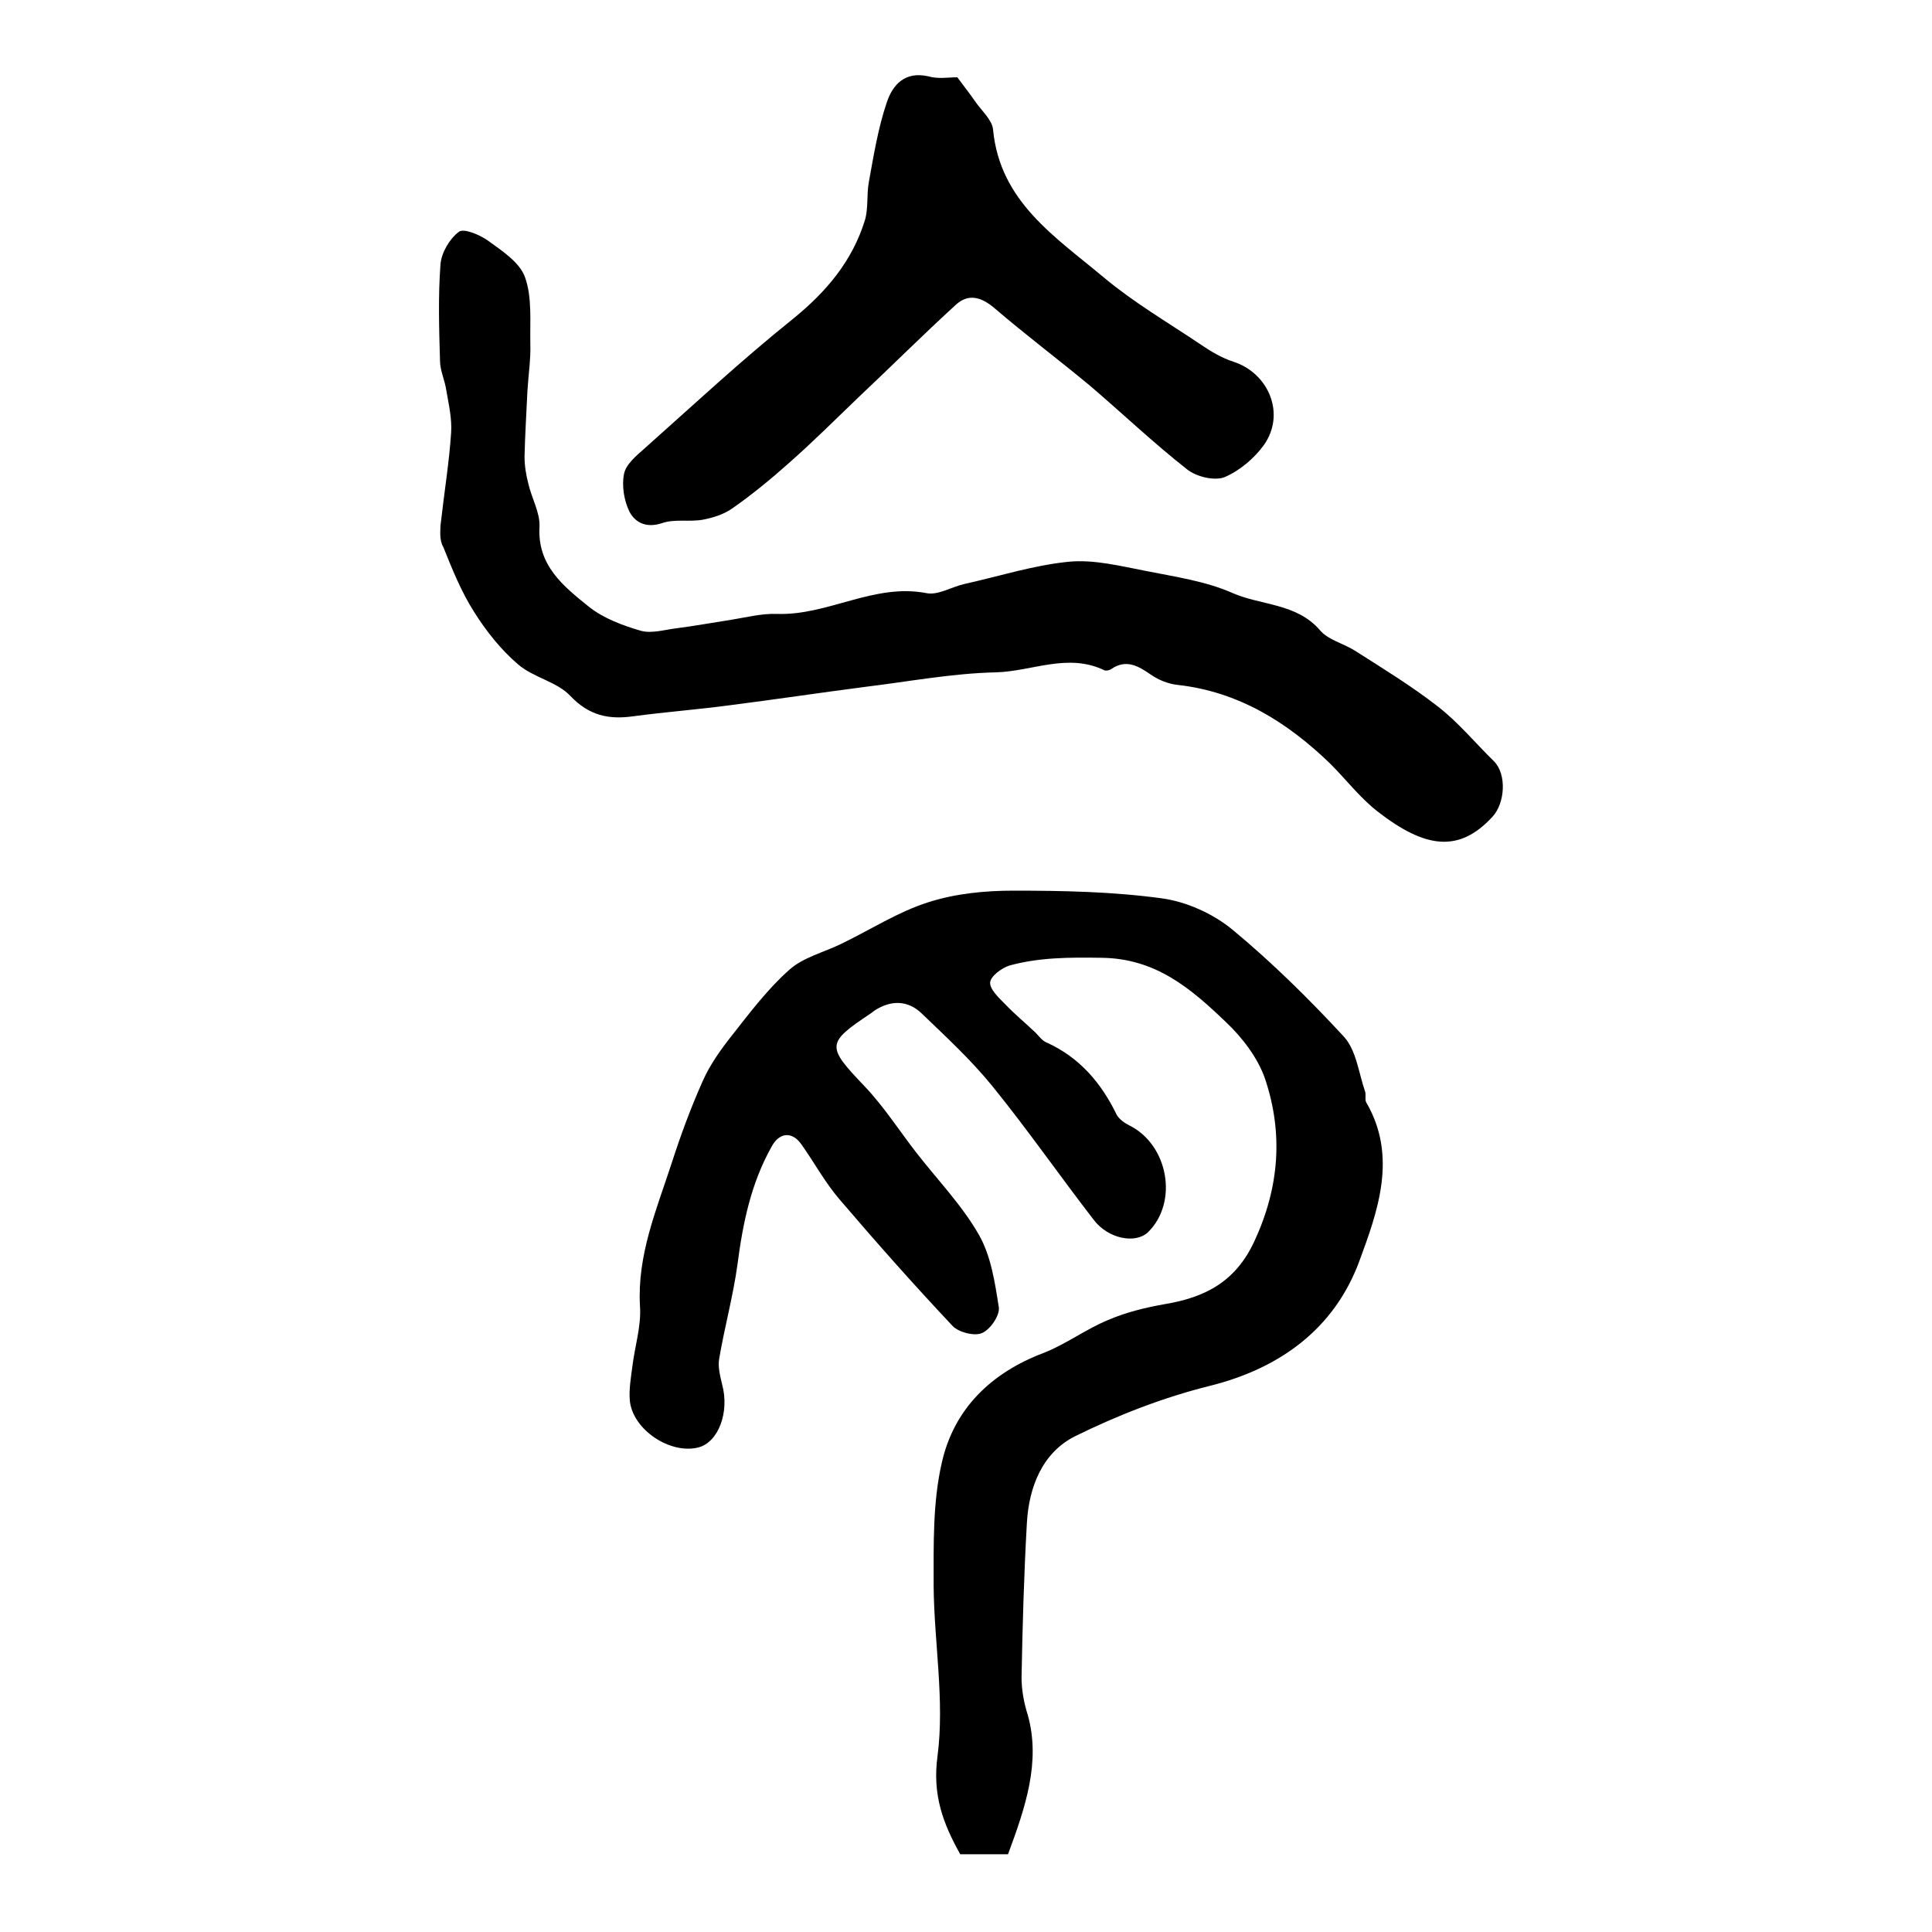
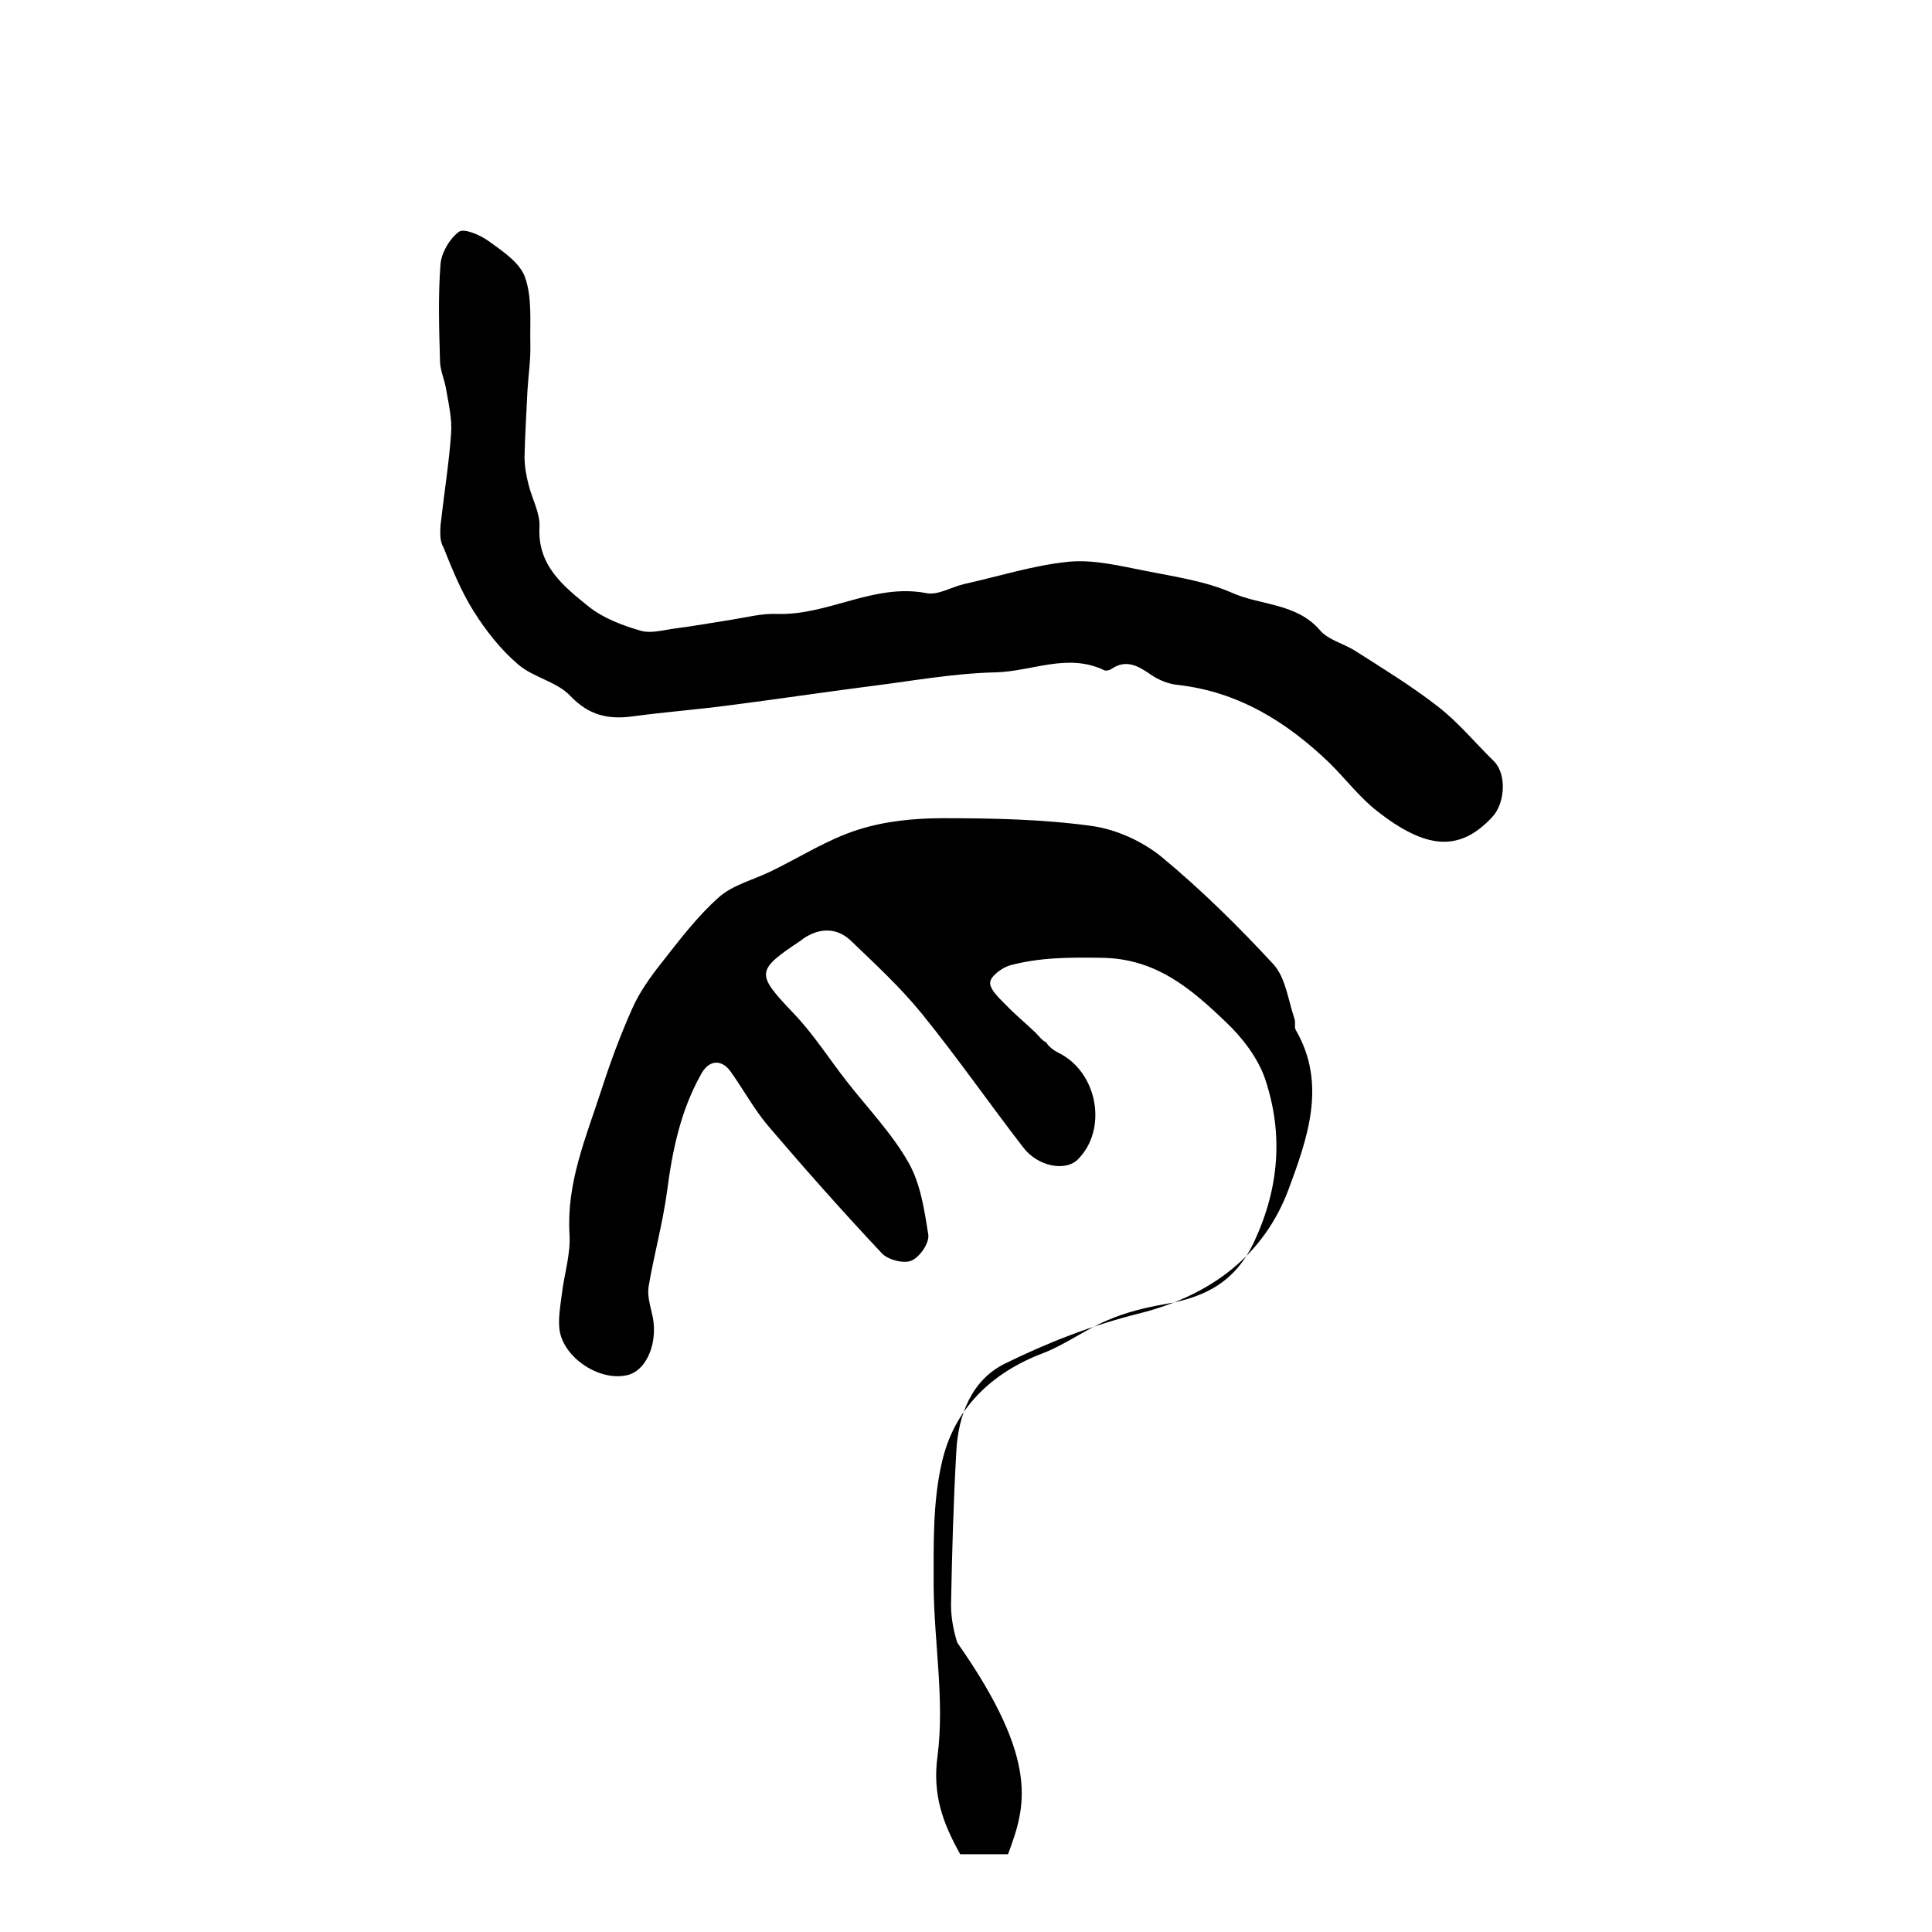
<svg xmlns="http://www.w3.org/2000/svg" version="1.1" id="图层_1" x="0px" y="0px" viewBox="0 0 400 400" style="enable-background:new 0 0 400 400;" xml:space="preserve">
  <style type="text/css">
	.st0{fill:#FFFFFF;}
</style>
  <g>
-     <path d="M208.7,383.9c-3.4,0-6.6,0-9.9,0c-3.5-6.3-5.8-12.2-4.7-20.3c1.5-11.5-0.7-23.5-0.8-35.2c0-8.6-0.2-17.4,1.7-25.6   c2.5-11.1,10.2-18.6,21.1-22.7c4.6-1.8,8.7-4.9,13.3-6.8c3.7-1.6,7.8-2.6,11.8-3.3c8.3-1.4,14.6-4.6,18.5-13   c5.2-11.2,6-22.4,2.2-33.7c-1.5-4.3-4.7-8.5-8.1-11.7c-7.2-6.9-14.5-13.2-25.8-13.3c-6.5-0.1-12.8-0.1-19,1.6   c-1.6,0.5-3.9,2.2-4,3.5c-0.1,1.4,1.8,3.2,3.1,4.5c2,2.1,4.2,3.9,6.3,5.9c0.7,0.7,1.3,1.6,2.2,2c6.9,3.1,11.4,8.4,14.6,15   c0.5,0.9,1.6,1.7,2.6,2.2c8.1,4,10.2,15.9,3.9,22.1c-2.6,2.5-8.3,1.4-11.3-2.6c-7.1-9.2-13.7-18.7-21-27.7   c-4.4-5.4-9.6-10.2-14.6-15c-2.8-2.7-6.3-2.8-9.7-0.6c-0.3,0.2-0.5,0.4-0.8,0.6c-9.3,6.2-9.2,6.8-1.3,15.1c4.1,4.3,7.3,9.4,11,14.1   c4.3,5.5,9.3,10.7,12.7,16.7c2.5,4.4,3.3,9.9,4.1,15c0.2,1.7-1.8,4.6-3.5,5.3c-1.6,0.7-4.9-0.2-6.1-1.5c-8-8.5-15.8-17.3-23.4-26.2   c-3-3.5-5.2-7.6-7.9-11.4c-1.9-2.7-4.6-2.5-6.2,0.6c-4.2,7.5-5.9,15.7-7,24.2c-0.9,6.6-2.7,13.1-3.8,19.6c-0.3,1.7,0.2,3.6,0.6,5.3   c1.6,5.8-0.8,12.1-5,13.1c-5.8,1.4-13.5-3.7-14.1-9.7c-0.2-2.3,0.2-4.6,0.5-6.9c0.5-4.3,1.9-8.5,1.6-12.7   c-0.6-10.5,3.4-19.9,6.5-29.4c1.9-5.9,4-11.6,6.5-17.2c1.5-3.4,3.8-6.6,6.1-9.5c3.7-4.7,7.3-9.5,11.8-13.5   c2.9-2.6,7.1-3.6,10.8-5.4c6-2.9,11.7-6.6,18-8.6c5.6-1.8,11.7-2.4,17.6-2.4c10.3,0,20.6,0.2,30.8,1.6c5.1,0.7,10.6,3.2,14.6,6.5   c8.2,6.8,15.9,14.4,23.1,22.2c2.5,2.8,3,7.4,4.3,11.2c0.3,0.8-0.1,1.8,0.3,2.4c6.5,11.2,2.3,22.6-1.5,32.9   c-5.1,13.7-16.1,22-30.8,25.7c-9.7,2.4-19.2,6.1-28.1,10.5c-6.7,3.4-9.5,10.5-9.9,18c-0.6,10.6-0.9,21.2-1.1,31.9   c0,2.6,0.5,5.3,1.3,7.8C215.5,364.8,212.3,374.2,208.7,383.9z" />
+     <path d="M208.7,383.9c-3.4,0-6.6,0-9.9,0c-3.5-6.3-5.8-12.2-4.7-20.3c1.5-11.5-0.7-23.5-0.8-35.2c0-8.6-0.2-17.4,1.7-25.6   c2.5-11.1,10.2-18.6,21.1-22.7c4.6-1.8,8.7-4.9,13.3-6.8c3.7-1.6,7.8-2.6,11.8-3.3c8.3-1.4,14.6-4.6,18.5-13   c5.2-11.2,6-22.4,2.2-33.7c-1.5-4.3-4.7-8.5-8.1-11.7c-7.2-6.9-14.5-13.2-25.8-13.3c-6.5-0.1-12.8-0.1-19,1.6   c-1.6,0.5-3.9,2.2-4,3.5c-0.1,1.4,1.8,3.2,3.1,4.5c2,2.1,4.2,3.9,6.3,5.9c0.7,0.7,1.3,1.6,2.2,2c0.5,0.9,1.6,1.7,2.6,2.2c8.1,4,10.2,15.9,3.9,22.1c-2.6,2.5-8.3,1.4-11.3-2.6c-7.1-9.2-13.7-18.7-21-27.7   c-4.4-5.4-9.6-10.2-14.6-15c-2.8-2.7-6.3-2.8-9.7-0.6c-0.3,0.2-0.5,0.4-0.8,0.6c-9.3,6.2-9.2,6.8-1.3,15.1c4.1,4.3,7.3,9.4,11,14.1   c4.3,5.5,9.3,10.7,12.7,16.7c2.5,4.4,3.3,9.9,4.1,15c0.2,1.7-1.8,4.6-3.5,5.3c-1.6,0.7-4.9-0.2-6.1-1.5c-8-8.5-15.8-17.3-23.4-26.2   c-3-3.5-5.2-7.6-7.9-11.4c-1.9-2.7-4.6-2.5-6.2,0.6c-4.2,7.5-5.9,15.7-7,24.2c-0.9,6.6-2.7,13.1-3.8,19.6c-0.3,1.7,0.2,3.6,0.6,5.3   c1.6,5.8-0.8,12.1-5,13.1c-5.8,1.4-13.5-3.7-14.1-9.7c-0.2-2.3,0.2-4.6,0.5-6.9c0.5-4.3,1.9-8.5,1.6-12.7   c-0.6-10.5,3.4-19.9,6.5-29.4c1.9-5.9,4-11.6,6.5-17.2c1.5-3.4,3.8-6.6,6.1-9.5c3.7-4.7,7.3-9.5,11.8-13.5   c2.9-2.6,7.1-3.6,10.8-5.4c6-2.9,11.7-6.6,18-8.6c5.6-1.8,11.7-2.4,17.6-2.4c10.3,0,20.6,0.2,30.8,1.6c5.1,0.7,10.6,3.2,14.6,6.5   c8.2,6.8,15.9,14.4,23.1,22.2c2.5,2.8,3,7.4,4.3,11.2c0.3,0.8-0.1,1.8,0.3,2.4c6.5,11.2,2.3,22.6-1.5,32.9   c-5.1,13.7-16.1,22-30.8,25.7c-9.7,2.4-19.2,6.1-28.1,10.5c-6.7,3.4-9.5,10.5-9.9,18c-0.6,10.6-0.9,21.2-1.1,31.9   c0,2.6,0.5,5.3,1.3,7.8C215.5,364.8,212.3,374.2,208.7,383.9z" />
    <path d="M91.2,108.8c0.8-7.1,1.8-13.1,2.2-19.2c0.2-2.9-0.5-5.9-1-8.8c-0.3-2.1-1.3-4.1-1.3-6.1c-0.2-6.7-0.4-13.4,0.1-20   c0.2-2.4,1.9-5.3,3.8-6.7c1-0.8,4.3,0.6,6,1.8c2.9,2.1,6.6,4.5,7.7,7.6c1.5,4.2,1,9.2,1.1,13.8c0.1,3.2-0.4,6.4-0.6,9.7   c-0.2,4.5-0.5,9.1-0.6,13.6c0,1.9,0.3,3.8,0.8,5.7c0.7,3,2.4,5.9,2.3,8.8c-0.5,8.1,5,12.4,10.2,16.6c3,2.4,7,3.9,10.8,5   c2.2,0.6,4.8-0.2,7.2-0.5c3.9-0.5,7.7-1.2,11.6-1.8c3.1-0.5,6.2-1.3,9.3-1.2c10.6,0.4,20.1-6.4,31-4.3c2.4,0.5,5.2-1.3,7.9-1.9   c7.2-1.6,14.4-3.9,21.6-4.6c5.2-0.5,10.7,0.9,15.9,1.9c6,1.2,12.3,2.1,17.8,4.5c6,2.7,13.4,2.1,18.3,7.8c1.7,2,4.8,2.7,7.2,4.2   c5.8,3.7,11.7,7.3,17.1,11.5c4.3,3.3,7.8,7.6,11.7,11.4c2.7,2.7,2.3,8.7-0.3,11.5c-6.9,7.5-13.9,6.6-23.8-1.1   c-3.6-2.8-6.5-6.6-9.8-9.9c-8.9-8.6-19-14.9-31.6-16.3c-1.9-0.2-3.9-1-5.5-2.1c-2.6-1.8-5.1-3.3-8.2-1.2c-0.4,0.3-1.1,0.4-1.4,0.3   c-7.6-3.7-15,0.2-22.5,0.4c-9,0.2-18,1.9-27,3c-9.3,1.2-18.6,2.6-28,3.8c-6.7,0.9-13.4,1.4-20.1,2.3c-5,0.7-9.1-0.1-13-4.2   c-2.8-3-7.7-3.8-10.9-6.6c-3.5-3-6.6-6.9-9.1-10.9c-2.6-4.1-4.5-8.8-6.3-13.3C90.9,111.8,91.2,109.7,91.2,108.8z" />
-     <path d="M198.2,16c1.4,1.9,2.6,3.4,3.7,5c1.3,1.9,3.5,3.8,3.7,5.8c1.4,15,13,22.3,23,30.7c6.1,5.1,13.1,9.2,19.8,13.7   c2.2,1.5,4.5,2.9,7,3.7c7.3,2.4,10.8,10.8,6.3,17.2c-2,2.8-5.1,5.4-8.2,6.7c-2.1,0.8-5.8-0.1-7.7-1.6c-7-5.5-13.4-11.6-20.2-17.4   c-6.5-5.4-13.3-10.5-19.7-16c-2.7-2.3-5.4-3.1-8-0.7c-6.8,6.2-13.4,12.8-20.1,19.1c-4.8,4.6-9.5,9.3-14.5,13.7   c-3.7,3.3-7.6,6.5-11.6,9.3c-1.8,1.3-4.1,2-6.2,2.4c-2.8,0.5-5.8-0.2-8.4,0.7c-3.3,1.1-5.6-0.1-6.8-2.4c-1.1-2.3-1.6-5.3-1.1-7.8   c0.4-2,2.6-3.8,4.3-5.3c10.1-9,20.1-18.3,30.7-26.8c6.9-5.6,12.3-12,14.9-20.5c0.7-2.5,0.3-5.3,0.8-7.9c1-5.5,1.9-11.1,3.7-16.4   c1.2-3.6,3.7-6.5,8.6-5.4C194.2,16.4,196.4,16,198.2,16z" />
  </g>
</svg>